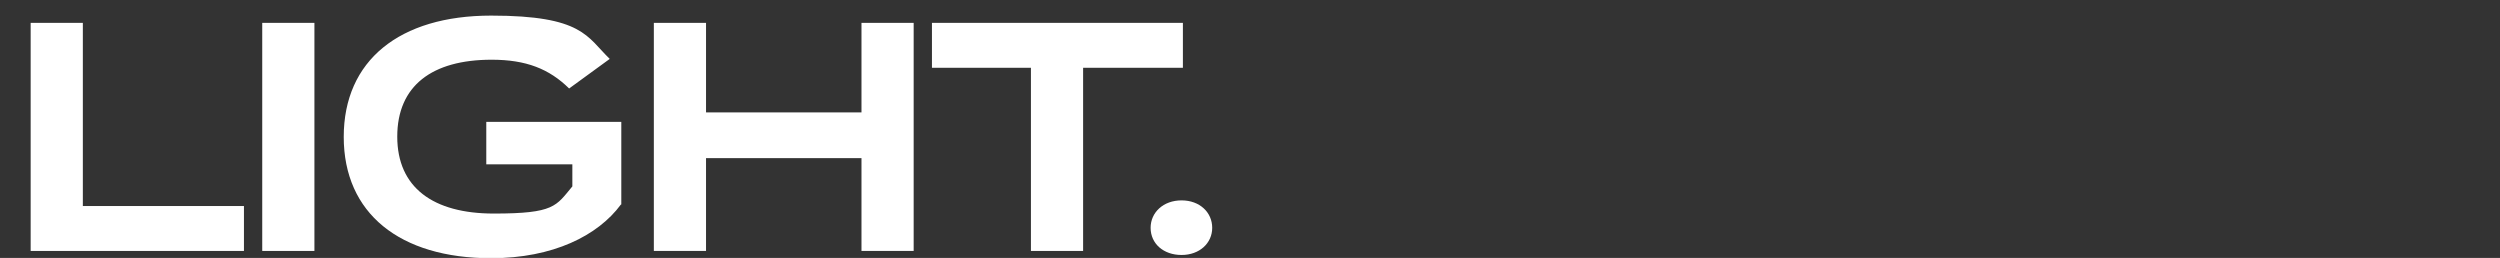
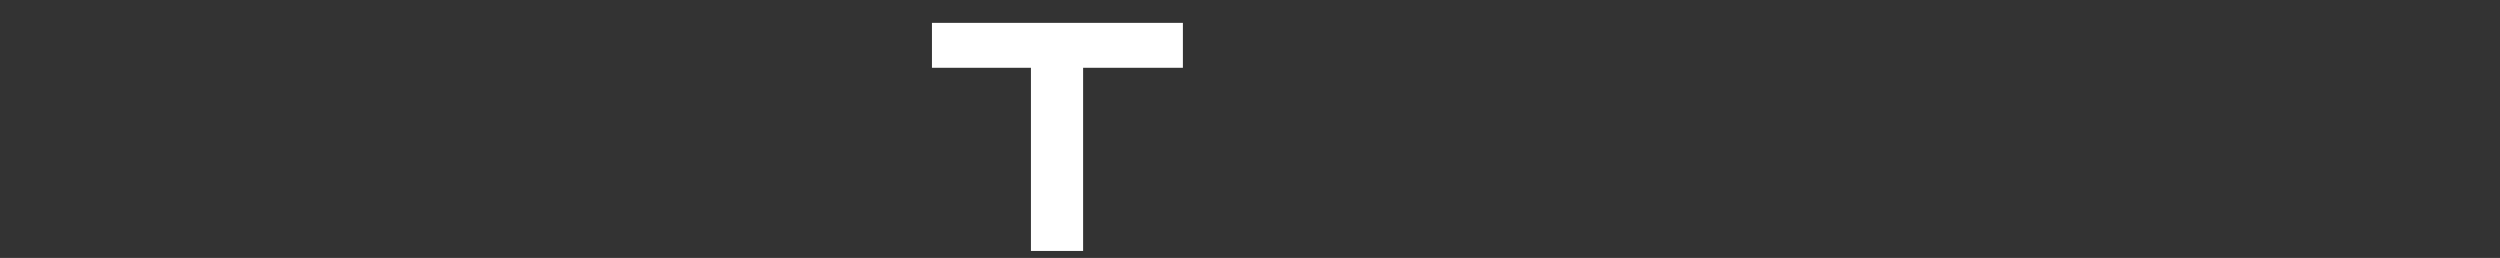
<svg xmlns="http://www.w3.org/2000/svg" id="Layer_1" data-name="Layer 1" viewBox="0 0 929.5 95.9">
  <rect x="0" y="0" width="929.5" height="95.9" fill="#333333" stroke="none" />
-   <path d="M90.7,76.6v16.7H11.4V8.5h19.4v68.1h60-.1Z" style="fill: #fff;" />
-   <path d="M97.5,93.3V8.5h19.4v84.8h-19.4Z" style="fill: #fff;" />
-   <path d="M230.8,76.1c-8.5,11.5-25.2,19.9-48.2,19.9-34,0-54.8-16.7-54.8-45.1S148.5,5.8,182.6,5.8s35.6,7.9,44.1,16.1l-15.1,11c-7.4-7.3-16-10.7-28.8-10.7-22.2,0-35.1,9.7-35.1,28.6s13.3,28.6,35.9,28.6,23.1-2.8,29.2-10.1v-8.2h-32v-15.8h50.2v30.7h0l-.2.1Z" style="fill: #fff;" />
-   <path d="M339.7,8.5v84.8h-19.4v-34.5h-57.8v34.5h-19.4V8.5h19.4v33.3h57.8V8.5h19.4Z" style="fill: #fff;" />
  <path d="M439.8,25.2h-37.1v68.1h-19.4V25.2h-36.8V8.5h93.3v16.7h0Z" style="fill: #fff;" />
-   <path d="M427.8,84.7c0-5.7,4.7-10.2,11.5-10.2s11.4,4.5,11.4,10.2-4.7,10.1-11.4,10.1-11.5-4.2-11.5-10.1Z" style="fill: #fff;" />
</svg>